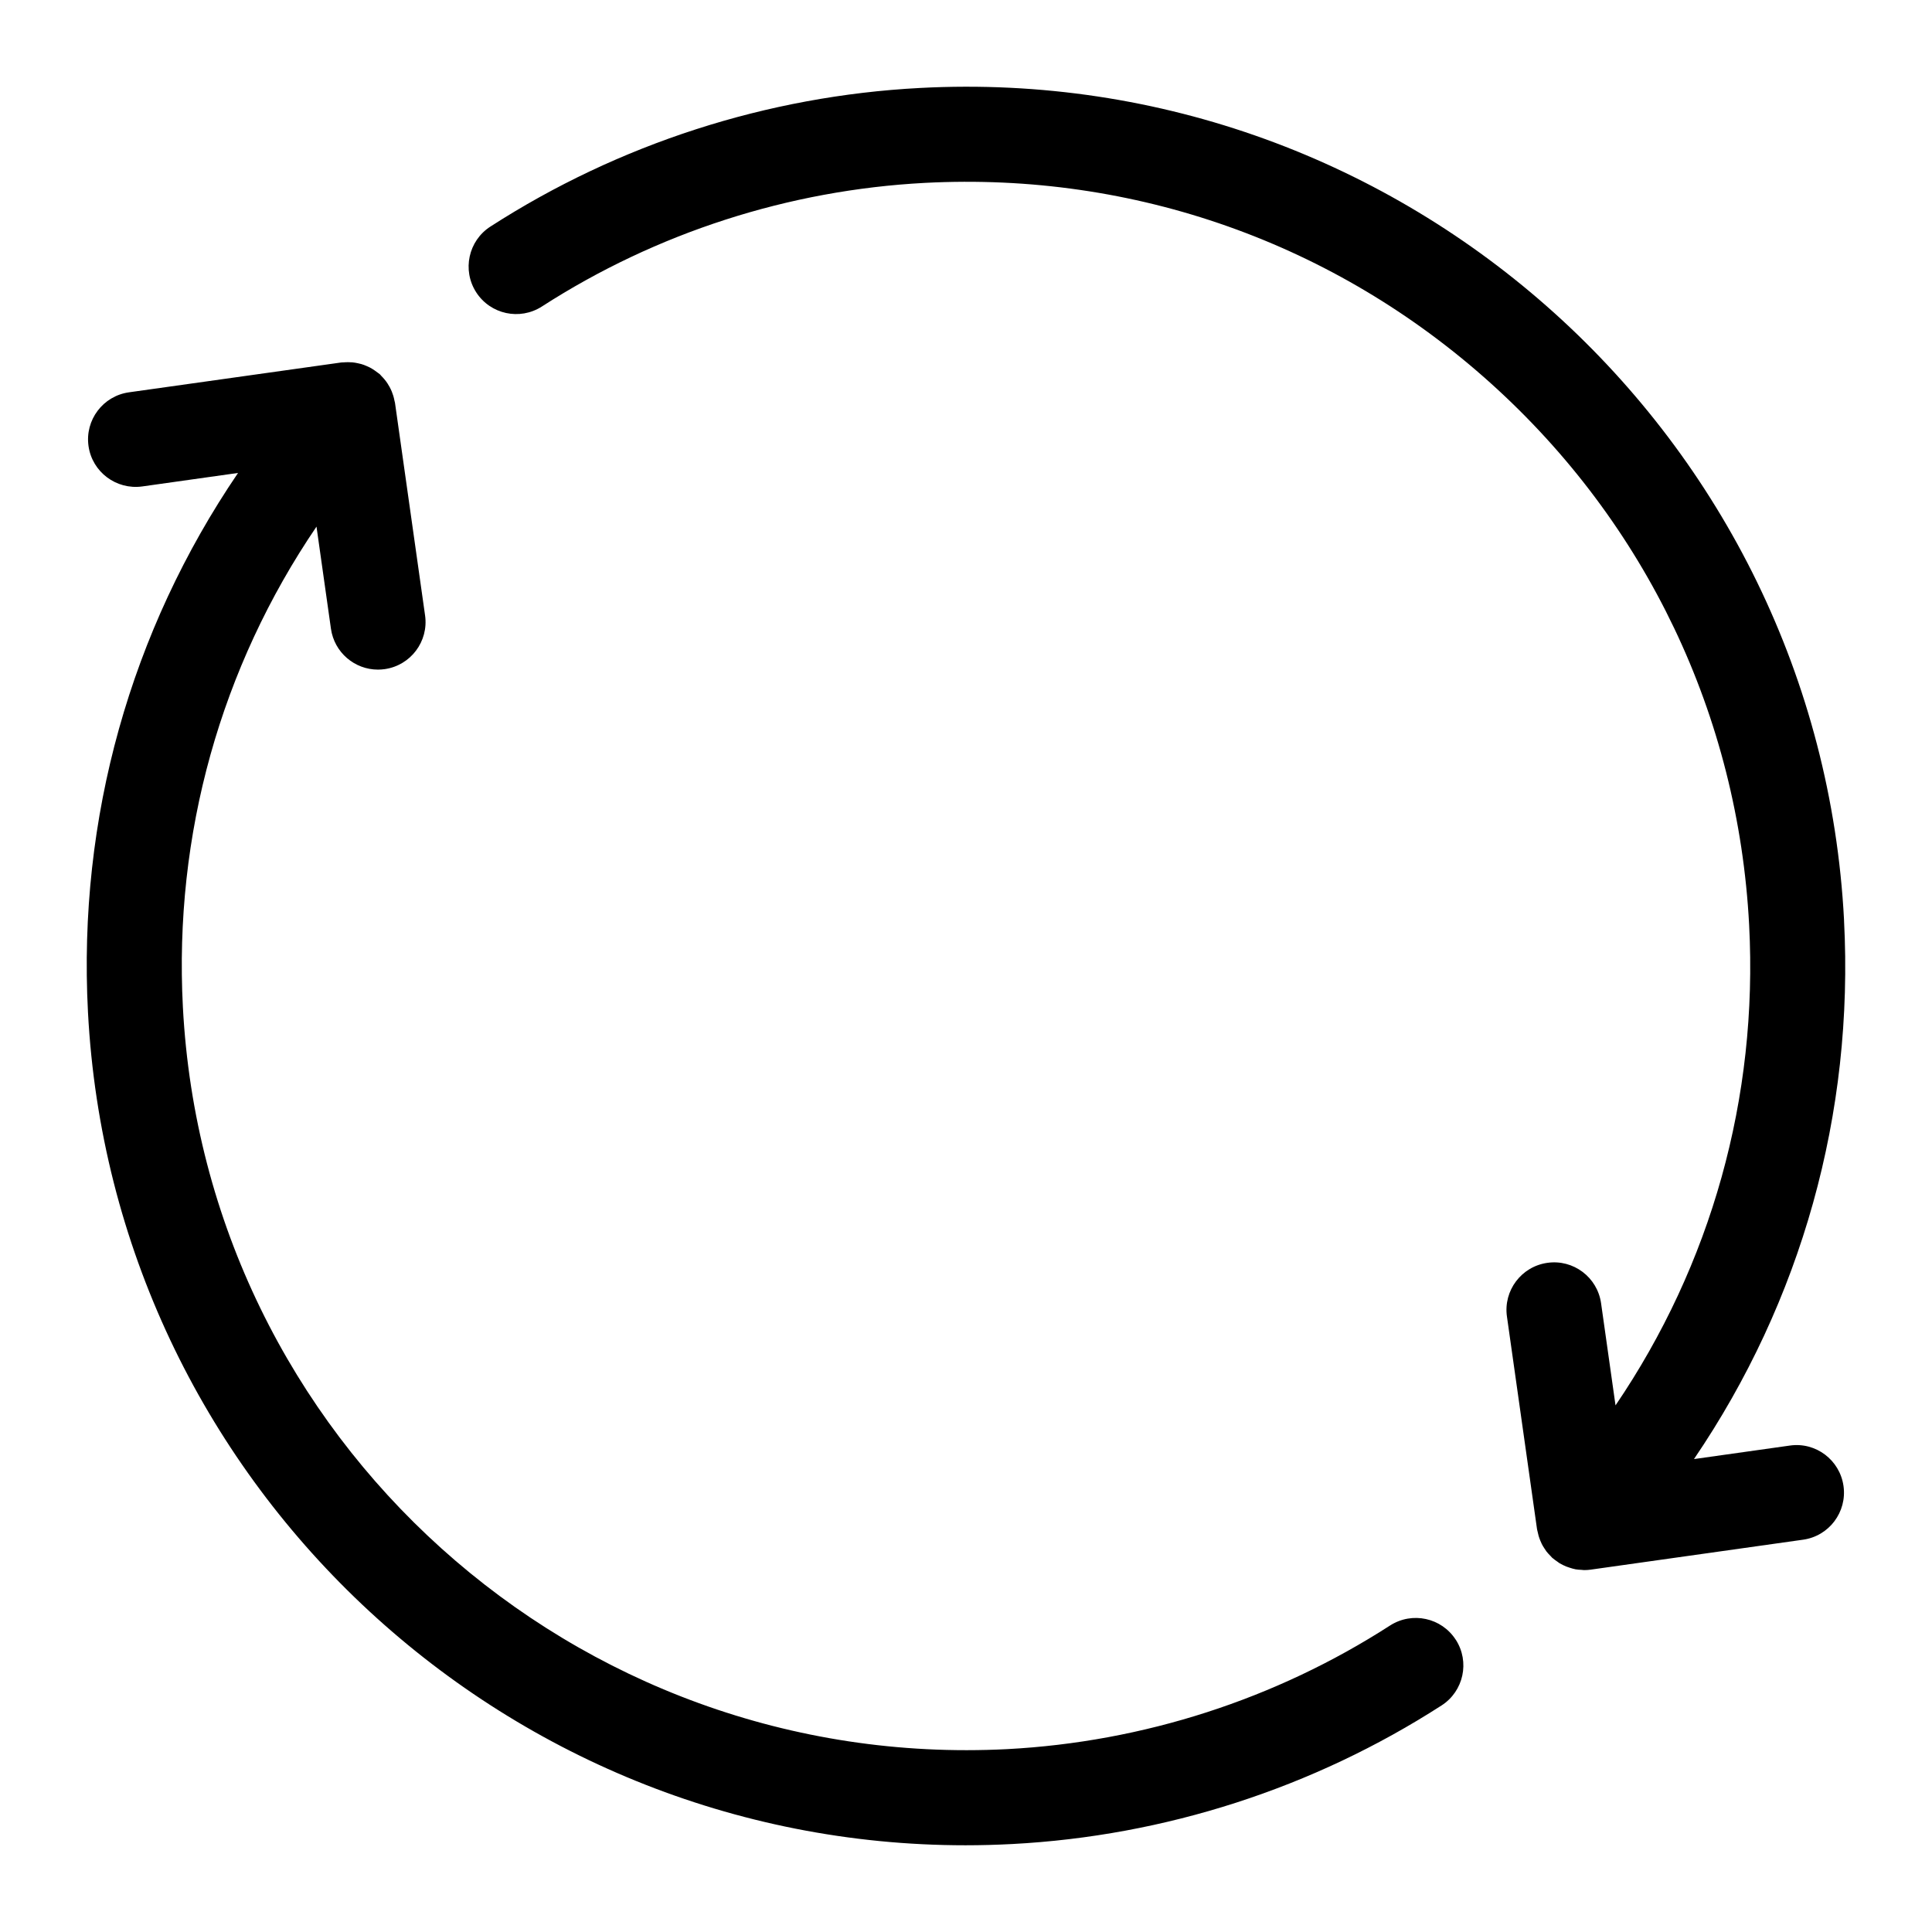
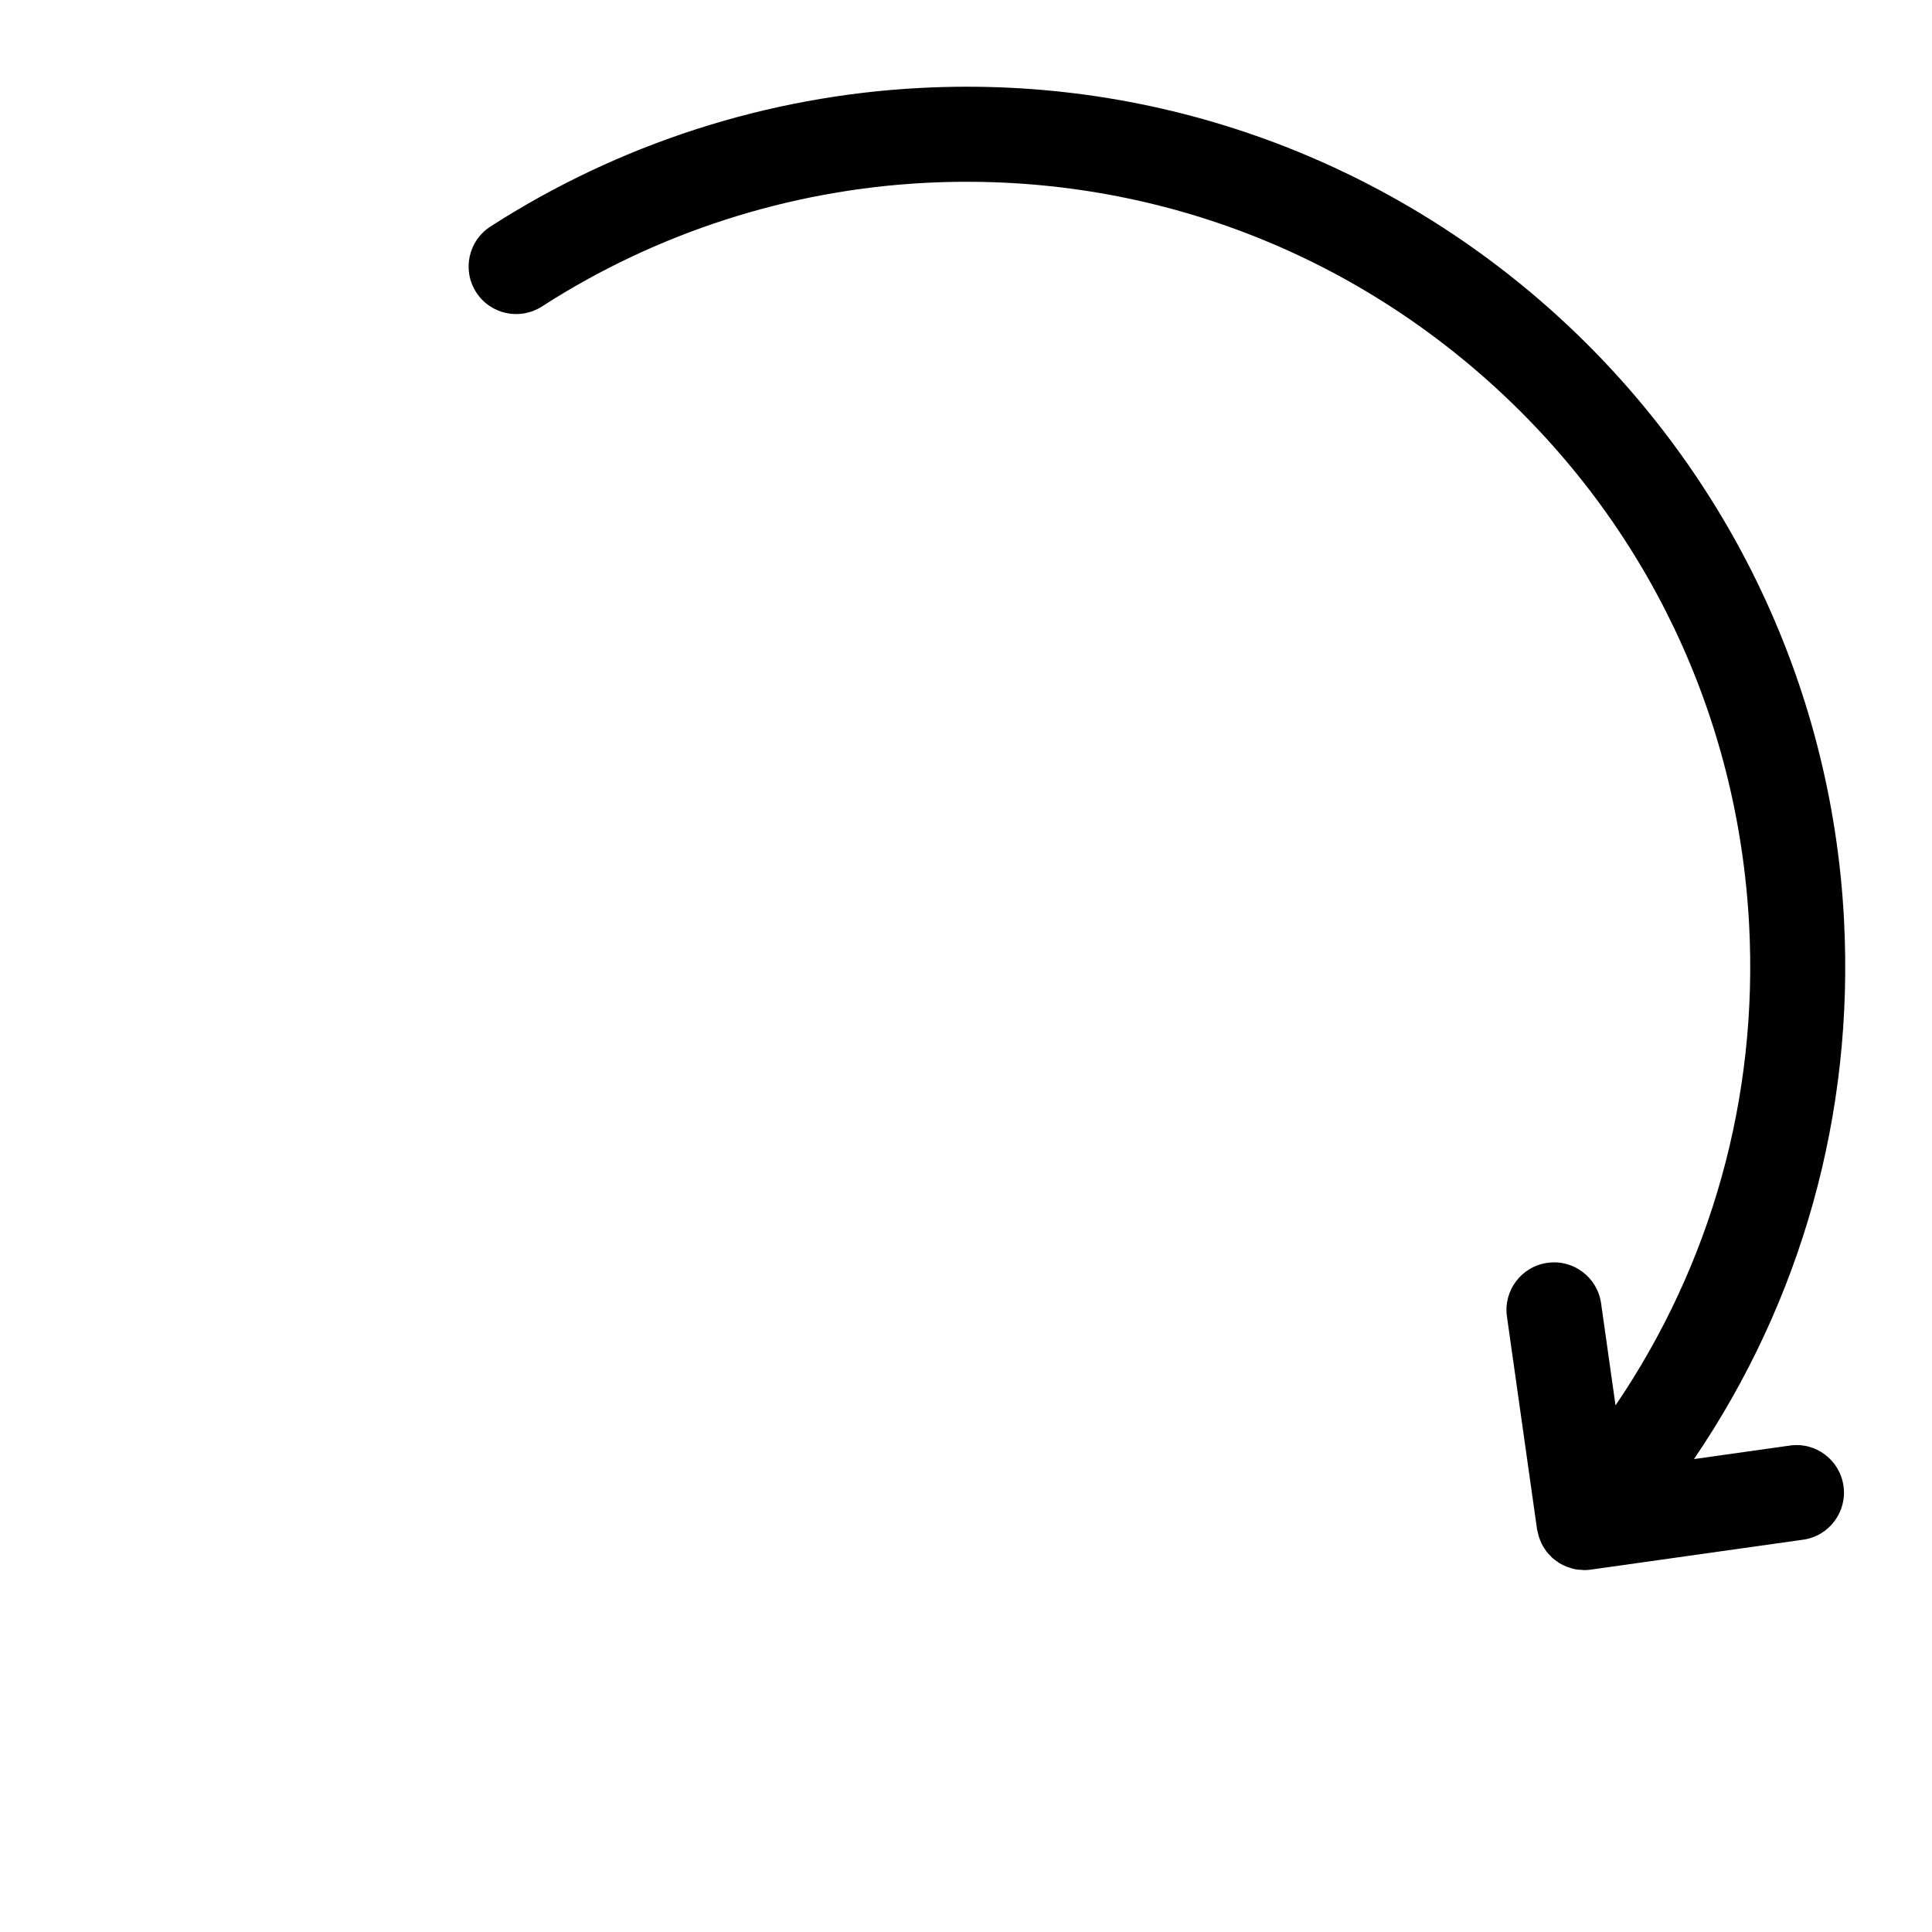
<svg xmlns="http://www.w3.org/2000/svg" fill="#000000" width="800px" height="800px" version="1.1" viewBox="144 144 512 512">
  <g>
    <path d="m632.69 387.8c-6.719-128.31-116.54-227.28-244.89-220.49-40.469 2.121-79.828 14.824-113.84 36.734-5.844 3.766-7.531 11.562-3.766 17.414 3.773 5.852 11.555 7.531 17.414 3.766 30.316-19.535 65.418-30.863 101.51-32.762 55.457-2.891 108.68 15.953 149.94 53.094 41.25 37.145 65.57 88.129 68.48 143.56 2.398 45.785-10.082 90.051-35.41 127.32l-3.828-27.066c-0.977-6.891-7.344-11.695-14.238-10.707-6.891 0.977-11.684 7.348-10.707 14.238l7.973 56.344c0.031 0.234 0.113 0.441 0.156 0.668 0.07 0.367 0.152 0.723 0.258 1.082 0.125 0.422 0.27 0.832 0.434 1.234 0.133 0.32 0.258 0.637 0.414 0.945 0.215 0.422 0.461 0.82 0.719 1.211 0.176 0.266 0.332 0.527 0.527 0.781 0.348 0.445 0.73 0.844 1.129 1.242 0.145 0.137 0.25 0.301 0.402 0.441 0.031 0.031 0.07 0.051 0.105 0.074 0.41 0.359 0.852 0.66 1.305 0.969 0.188 0.125 0.359 0.285 0.555 0.398 0.559 0.332 1.16 0.609 1.77 0.863 0.266 0.105 0.527 0.188 0.801 0.277 0.535 0.176 1.078 0.348 1.637 0.453 0.523 0.094 1.059 0.121 1.594 0.145 0.219 0.012 0.434 0.062 0.656 0.062h0.008 0.008 0.023c0.574 0 1.152-0.039 1.738-0.121l56.27-7.934c6.891-0.969 11.684-7.344 10.711-14.234-0.977-6.891-7.348-11.715-14.234-10.711l-25.391 3.578c28.438-41.828 42.453-91.496 39.758-142.87z" />
-     <path d="m529.79 578.55c-3.766-5.852-11.551-7.531-17.414-3.773-30.316 19.543-65.418 30.863-101.5 32.762-114.59 5.852-212.41-82.227-218.41-196.66-2.398-45.785 10.082-90.055 35.41-127.32l3.828 27.062c0.895 6.293 6.285 10.832 12.457 10.832 0.586 0 1.184-0.043 1.781-0.125 6.891-0.977 11.684-7.348 10.707-14.238l-7.973-56.34c-0.031-0.207-0.105-0.398-0.145-0.598-0.082-0.441-0.188-0.875-0.32-1.305-0.113-0.371-0.238-0.723-0.383-1.078-0.164-0.402-0.352-0.793-0.559-1.184-0.184-0.34-0.371-0.66-0.586-0.984-0.238-0.367-0.504-0.719-0.789-1.059-0.246-0.297-0.496-0.574-0.77-0.844-0.176-0.176-0.309-0.379-0.492-0.543-0.164-0.145-0.352-0.246-0.523-0.383-0.27-0.219-0.547-0.414-0.836-0.609-0.414-0.285-0.832-0.547-1.266-0.773-0.266-0.137-0.535-0.25-0.812-0.371-0.473-0.207-0.949-0.398-1.441-0.535-0.297-0.09-0.598-0.152-0.902-0.215-0.484-0.102-0.965-0.195-1.453-0.238-0.348-0.031-0.688-0.039-1.039-0.043-0.465-0.008-0.926 0.008-1.387 0.051-0.176 0.02-0.352-0.008-0.527 0.02l-56.27 7.91c-6.891 0.969-11.688 7.344-10.719 14.227 0.965 6.891 7.348 11.656 14.227 10.719l25.398-3.578c-28.441 41.812-42.465 91.488-39.77 142.86 6.504 124.18 109.61 220.82 232.55 220.82 4.086 0 8.207-0.113 12.336-0.328 40.461-2.121 79.828-14.824 113.84-36.734 5.844-3.766 7.527-11.562 3.762-17.406z" />
  </g>
</svg>